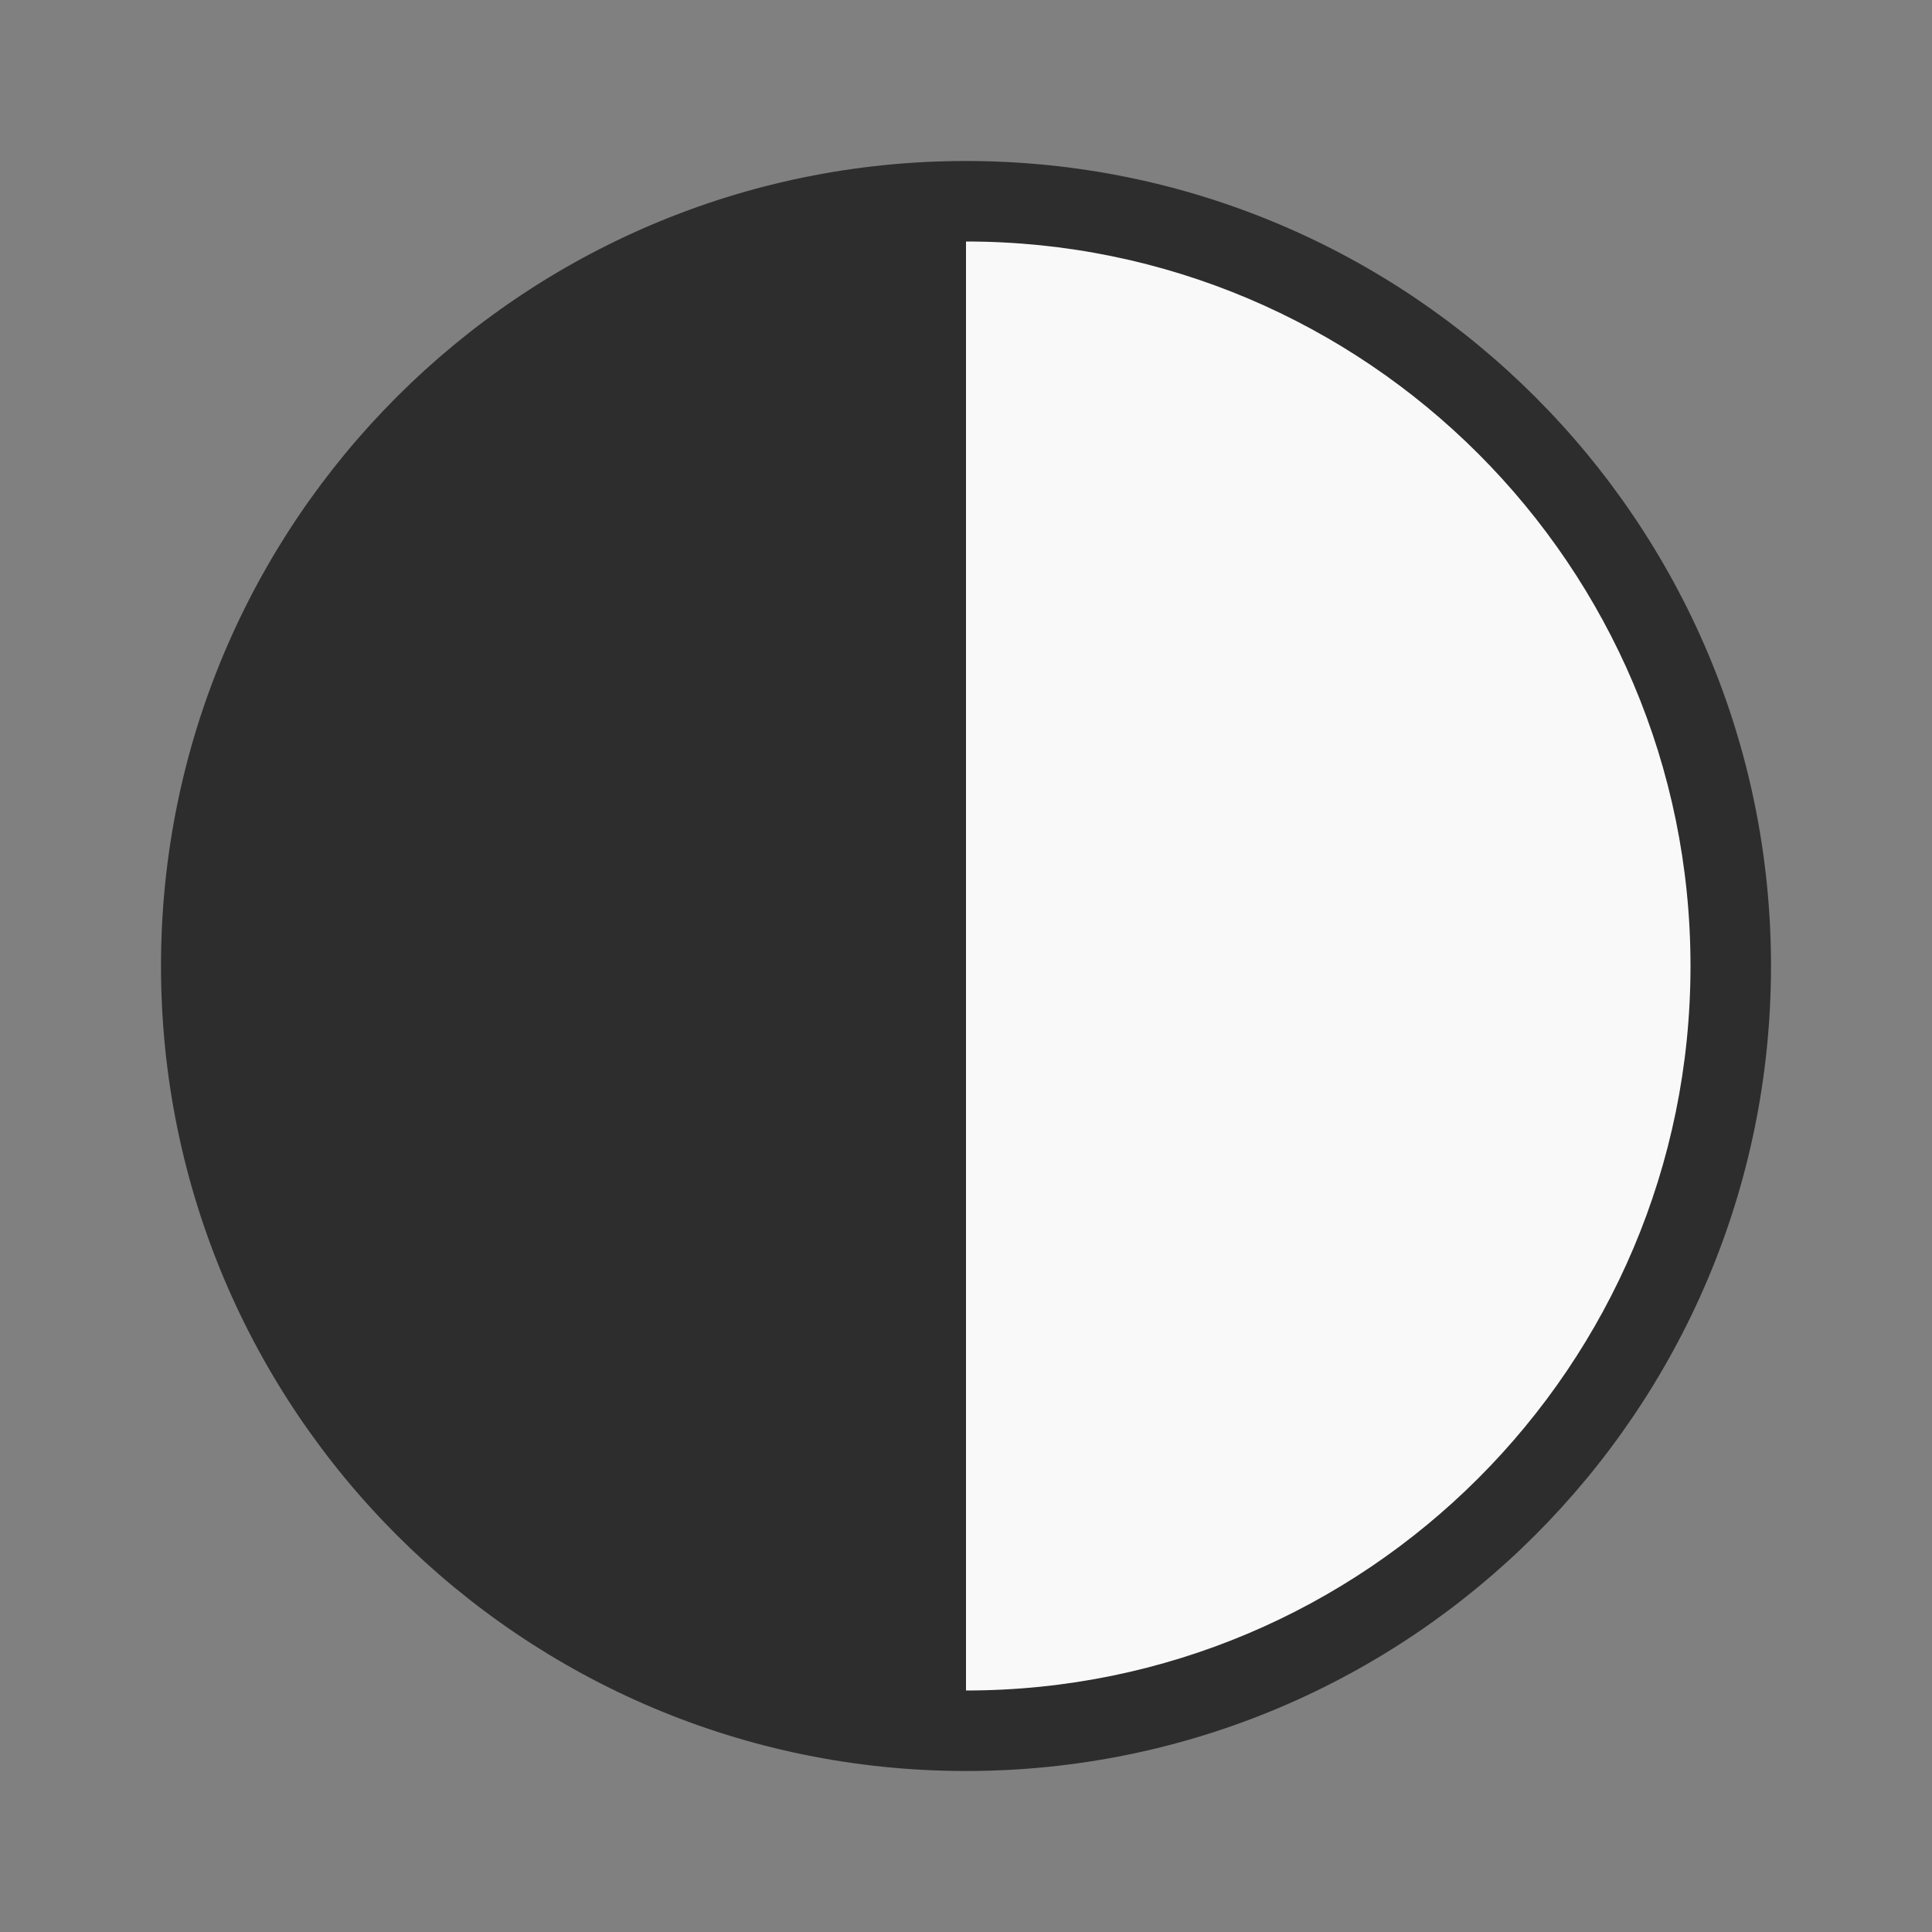
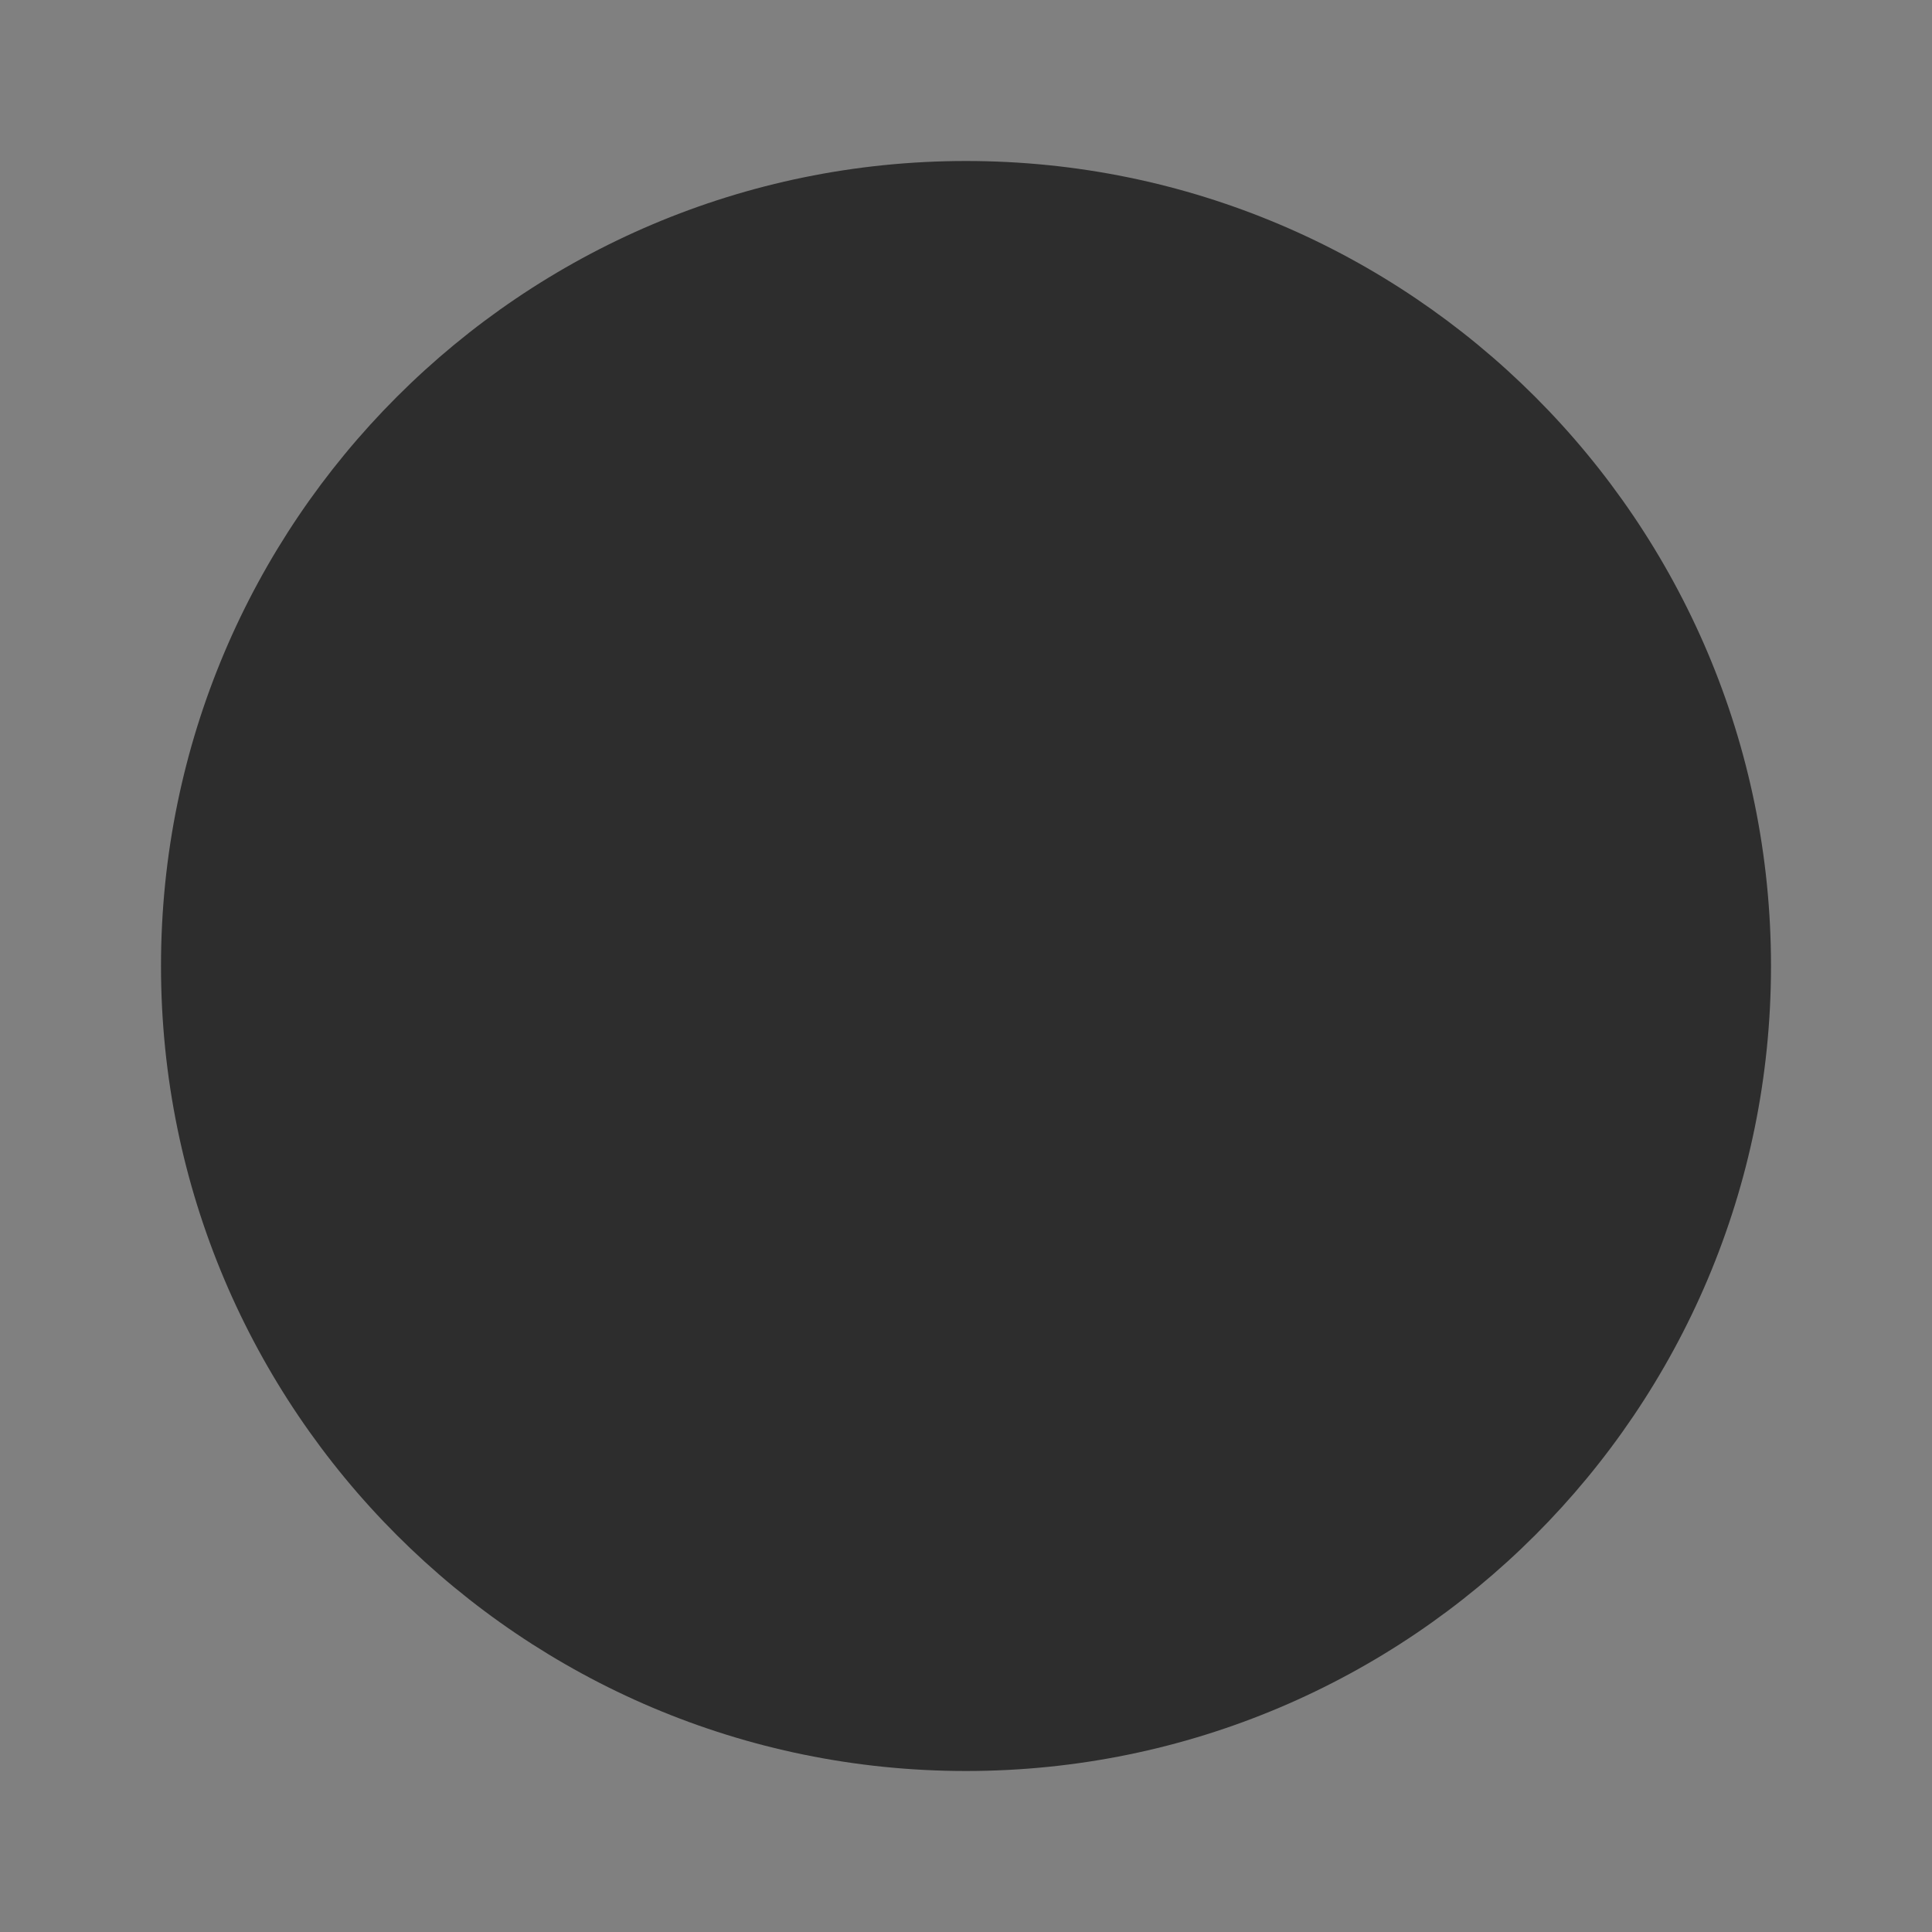
<svg xmlns="http://www.w3.org/2000/svg" viewBox="0 0 48 48">
  <rect x="0" y="0" width="48" height="48" fill="#808080" stroke="none" />
  <path d="m 44 24 c 0 11.04 -8.957 20 -20 20 c -11.04 0 -20 -8.957 -20 -20 c 0 -11.04 8.957 -20 20 -20 c 11.04 0 20 8.957 20 20 Z" style="fill:#2d2d2d;fill-opacity:1;fill-rule:evenodd" />
-   <path d="m 24 6 l 0 36 c 9.939 0 18 -8.06 18 -18 c 0 -9.939 -8.06 -18 -18 -18 z" style="fill:#f9f9f9;fill-opacity:1;fill-rule:evenodd" />
</svg>